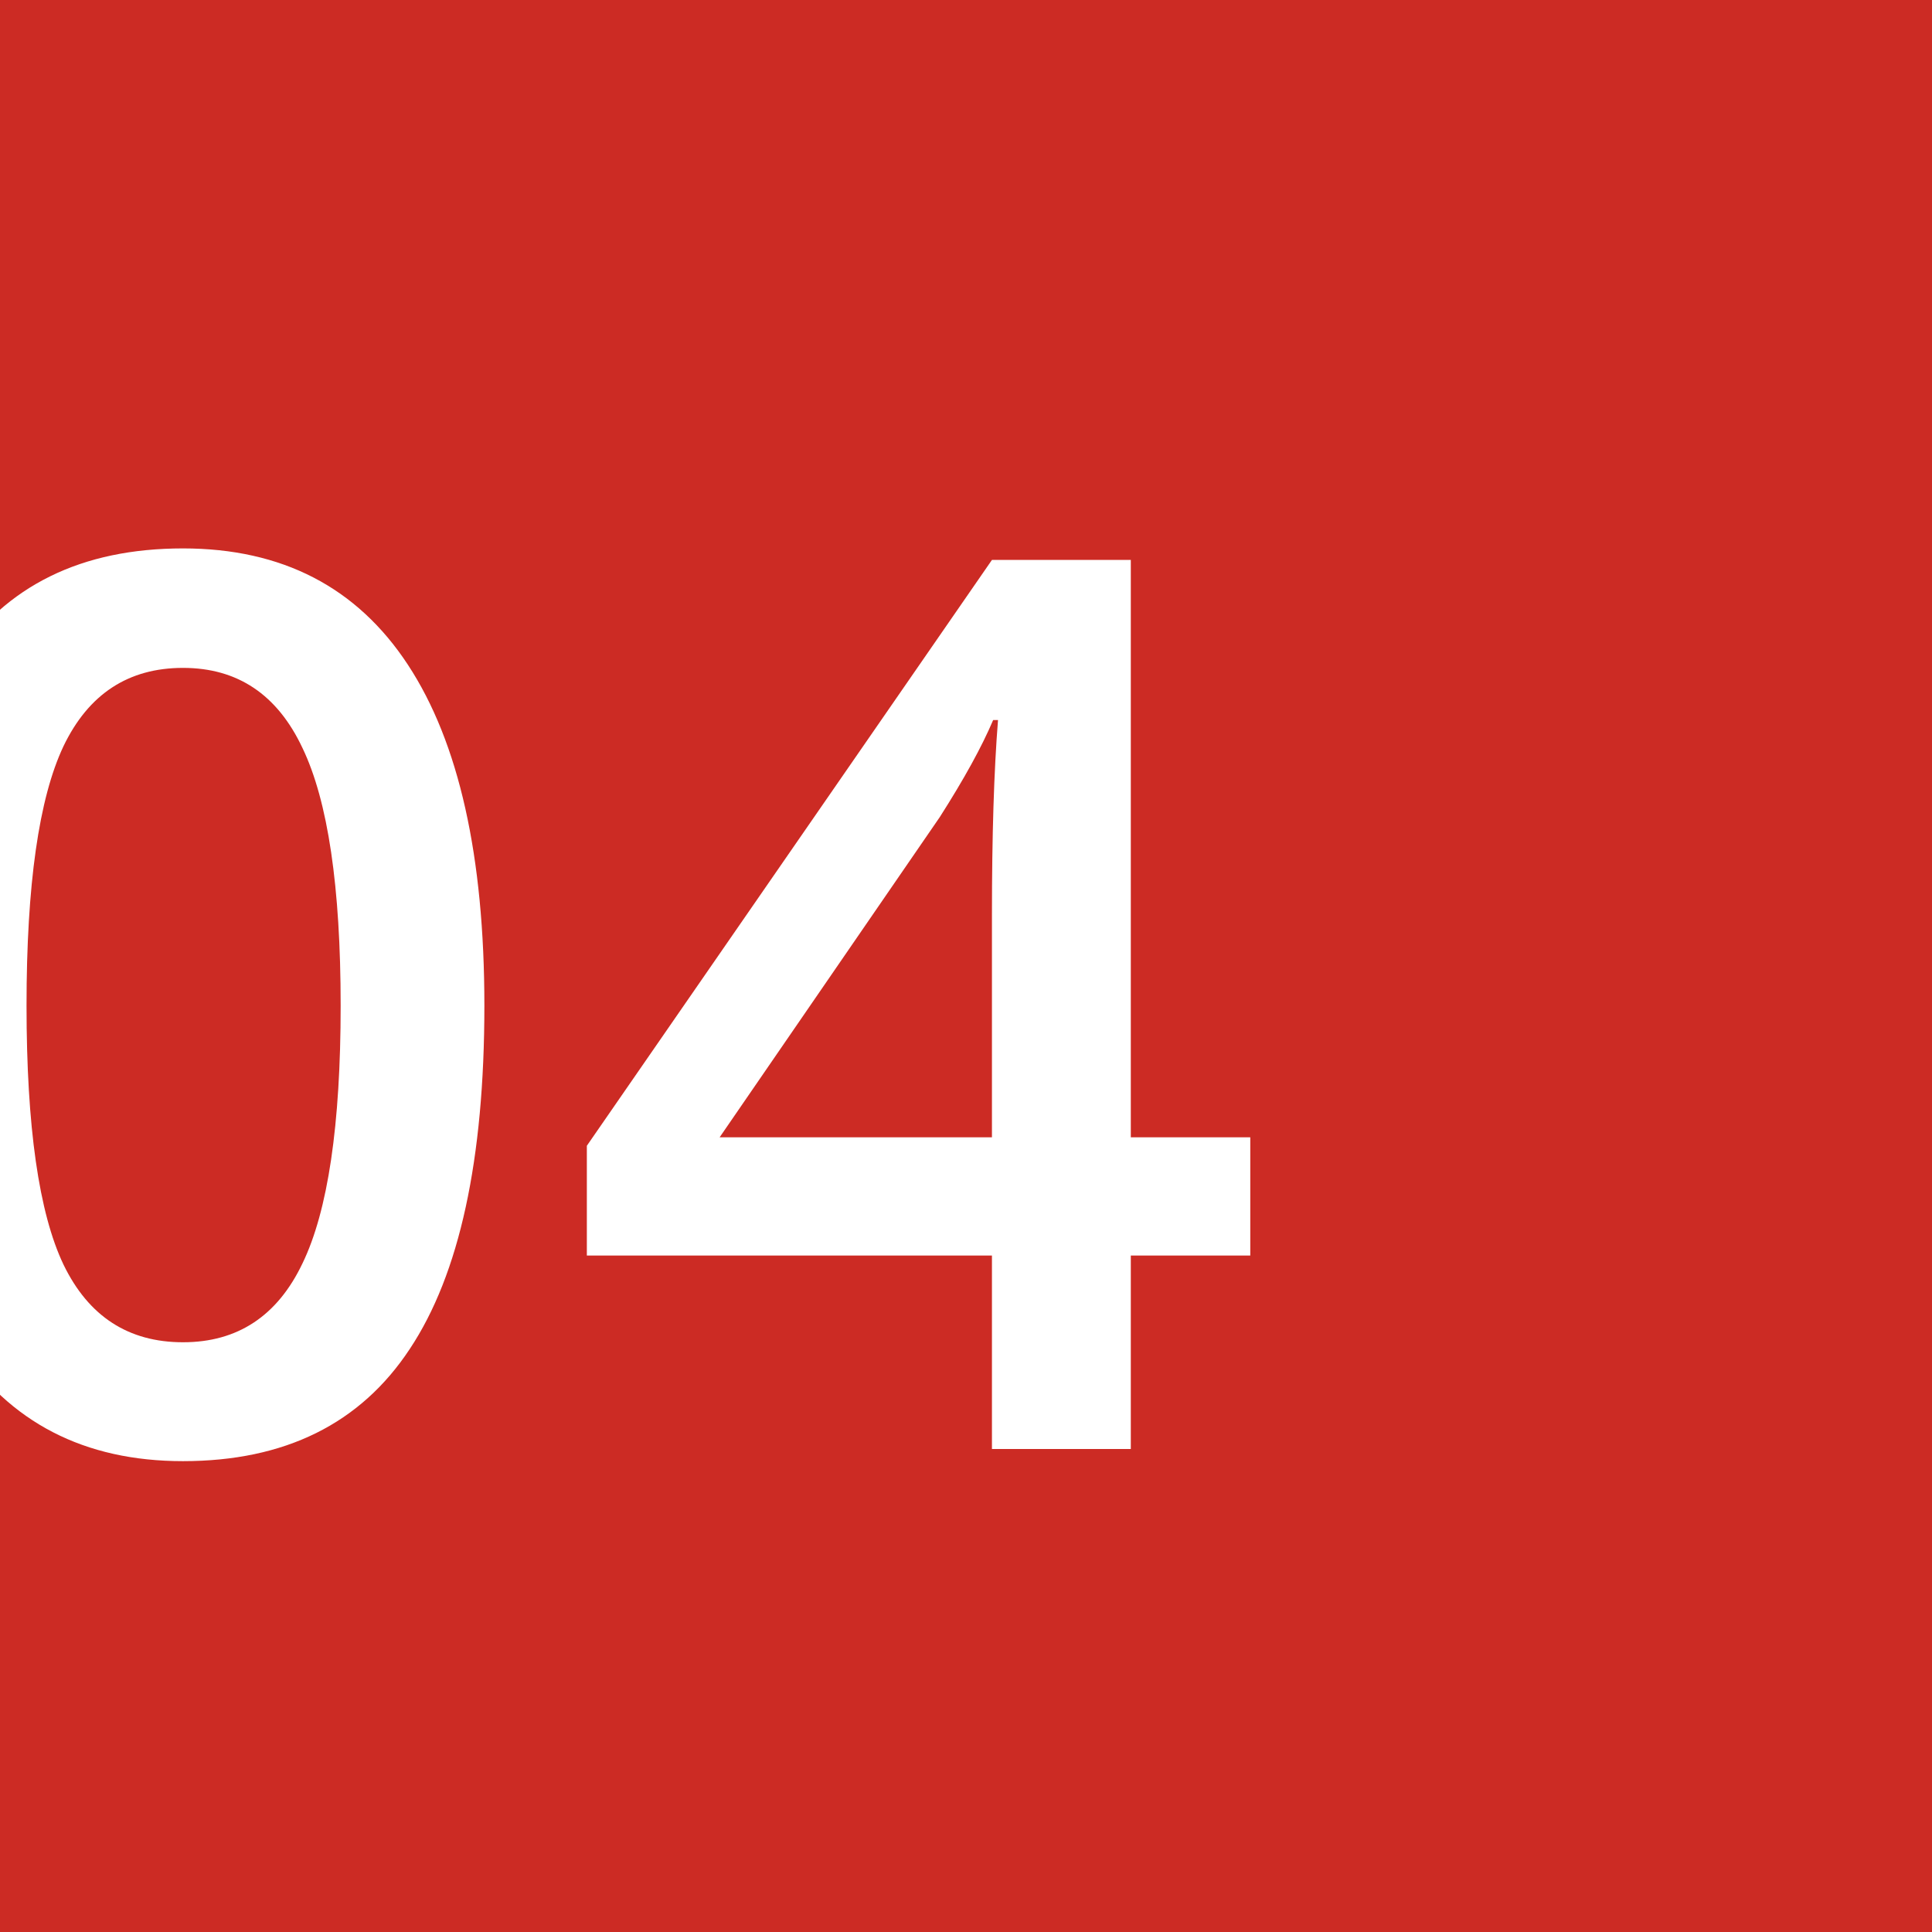
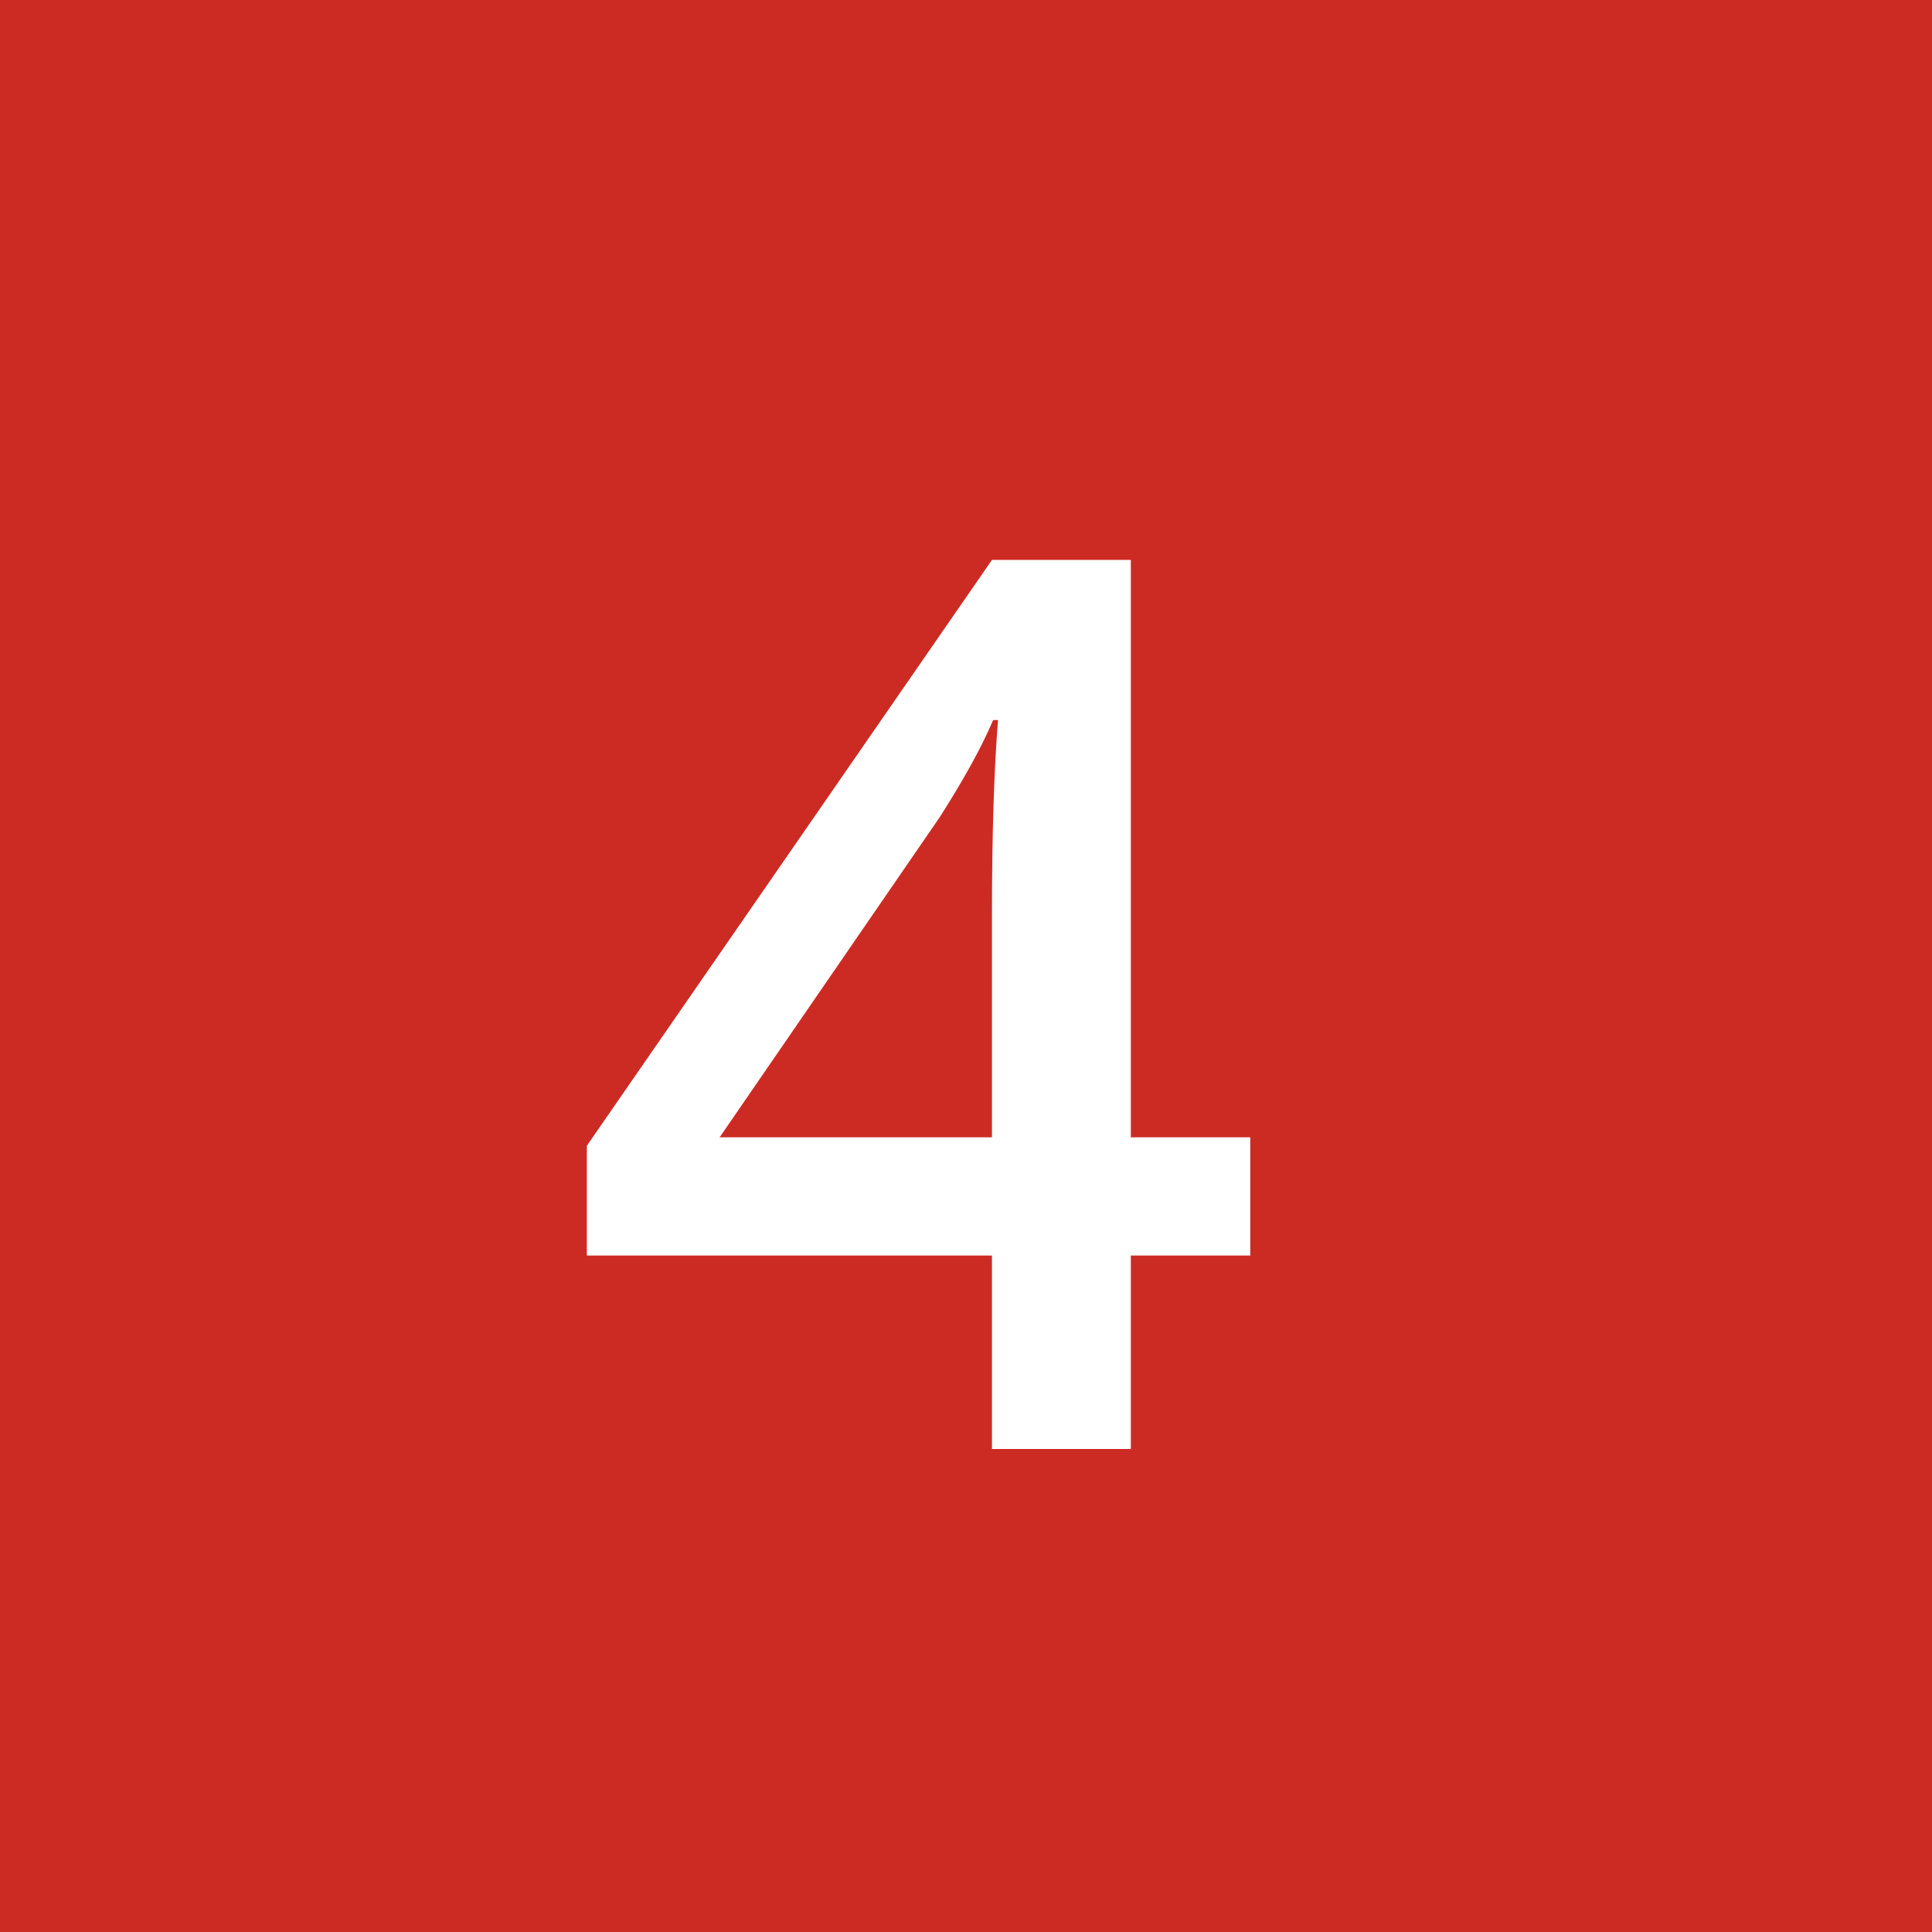
<svg xmlns="http://www.w3.org/2000/svg" width="56" height="56" viewBox="0 0 56 56" fill="none">
  <rect width="56" height="56" fill="#CC2B24" />
  <path d="M36.24 36.393H32.777V42H28.752V36.393H17.01V33.211L28.752 16.23H32.777V32.965H36.24V36.393ZM28.752 32.965V26.514C28.752 24.217 28.811 22.336 28.928 20.871H28.787C28.459 21.645 27.943 22.582 27.24 23.684L20.859 32.965H28.752Z" fill="white" />
-   <path d="M14.04 29.15C14.04 33.615 13.319 36.932 11.878 39.1C10.448 41.268 8.257 42.352 5.304 42.352C2.444 42.352 0.276 41.232 -1.2 38.994C-2.677 36.756 -3.415 33.475 -3.415 29.15C-3.415 24.615 -2.7 21.275 -1.271 19.131C0.171 16.975 2.362 15.896 5.304 15.896C8.175 15.896 10.349 17.021 11.825 19.271C13.302 21.521 14.04 24.814 14.04 29.15ZM0.769 29.15C0.769 32.654 1.126 35.156 1.841 36.656C2.567 38.156 3.722 38.906 5.304 38.906C6.886 38.906 8.04 38.145 8.767 36.621C9.505 35.098 9.874 32.607 9.874 29.15C9.874 25.705 9.505 23.215 8.767 21.68C8.04 20.133 6.886 19.359 5.304 19.359C3.722 19.359 2.567 20.115 1.841 21.627C1.126 23.139 0.769 25.646 0.769 29.15Z" fill="white" />
</svg>